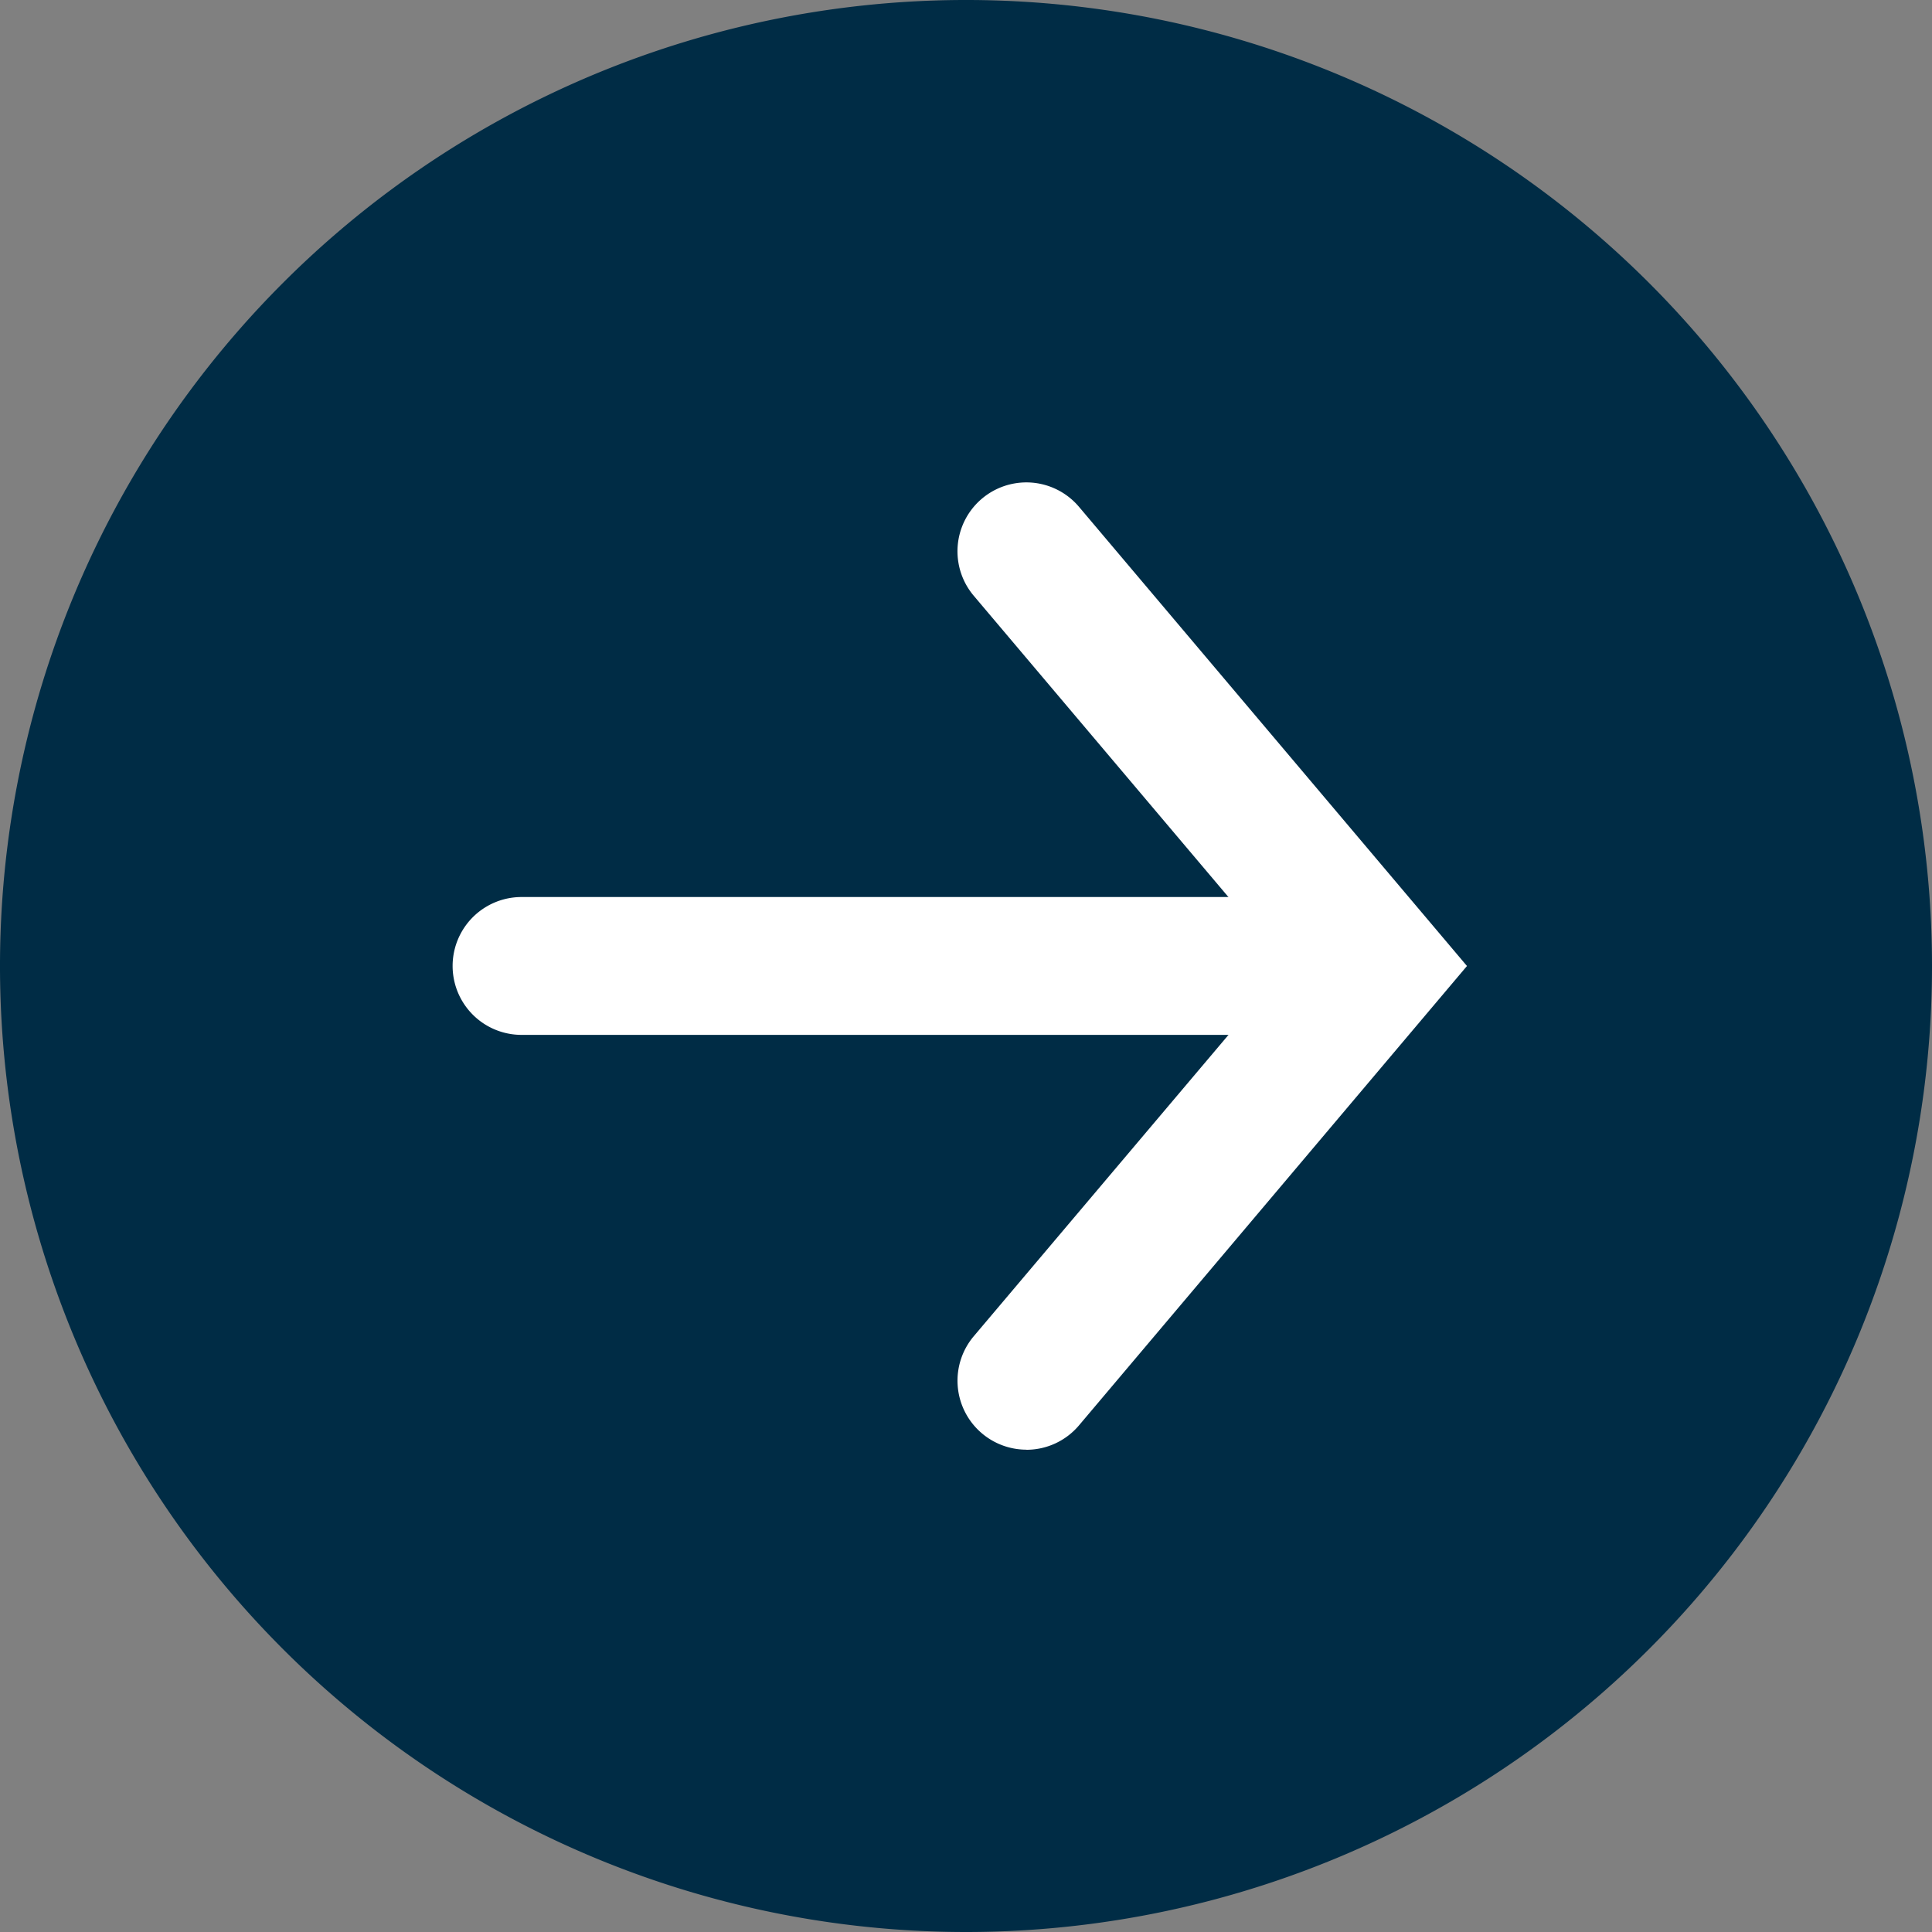
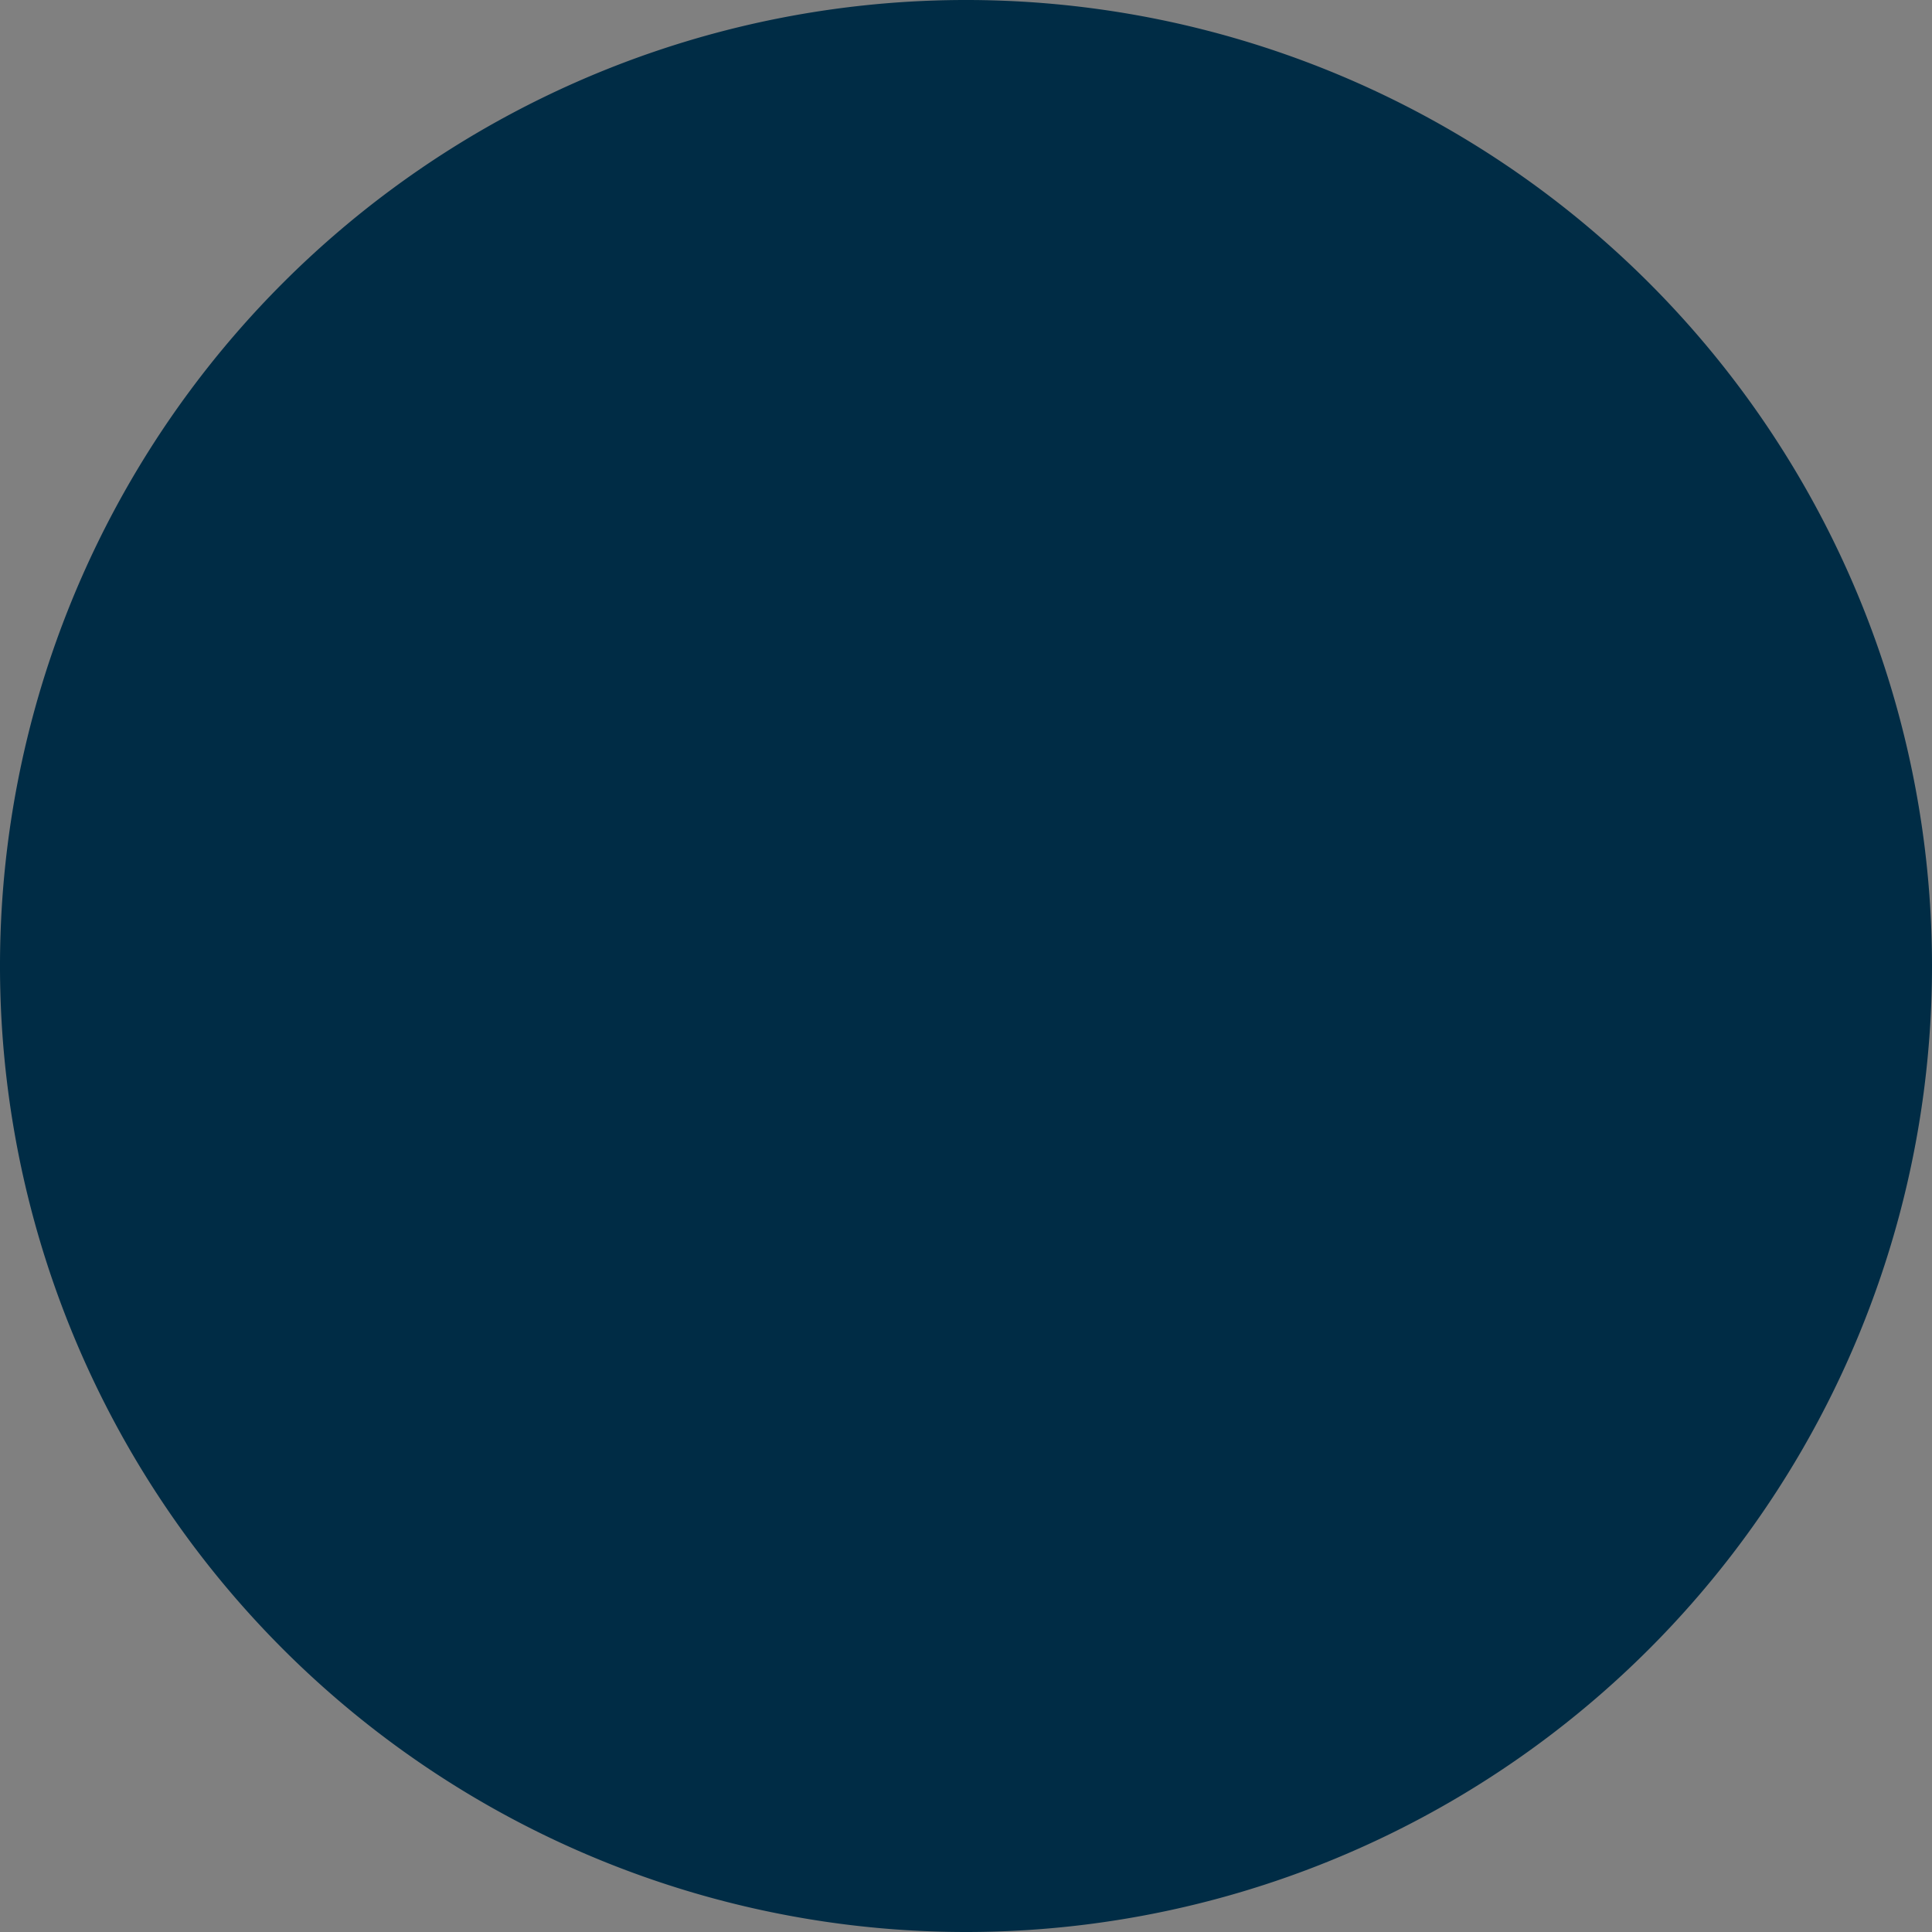
<svg xmlns="http://www.w3.org/2000/svg" width="20" height="20" viewBox="0 0 20 20">
  <rect x="0" y="0" width="20" height="20" fill="#808080" stroke="none" />
  <g id="グループ_34355" data-name="グループ 34355" transform="translate(7783.362 18983.2)">
    <path id="パス_91673" data-name="パス 91673" d="M703.638,154.8a10,10,0,1,1,10-10,10,10,0,0,1-10,10" transform="translate(-8477 -19118)" fill="#002c45" />
-     <path id="パス_91674" data-name="パス 91674" d="M701.3,148.313a.714.714,0,0,1-.545-1.174l3.24-3.833-3.24-3.833a.713.713,0,0,1,1.09-.92l4.016,4.753-4.016,4.755a.712.712,0,0,1-.545.253" transform="translate(-8474.037 -19116.506)" fill="#fff" />
-     <path id="パス_91675" data-name="パス 91675" d="M706.268,142.736h-8.632a.713.713,0,0,1,0-1.427h8.632a.713.713,0,1,1,0,1.427" transform="translate(-8475.599 -19115.223)" fill="#fff" />
  </g>
</svg>